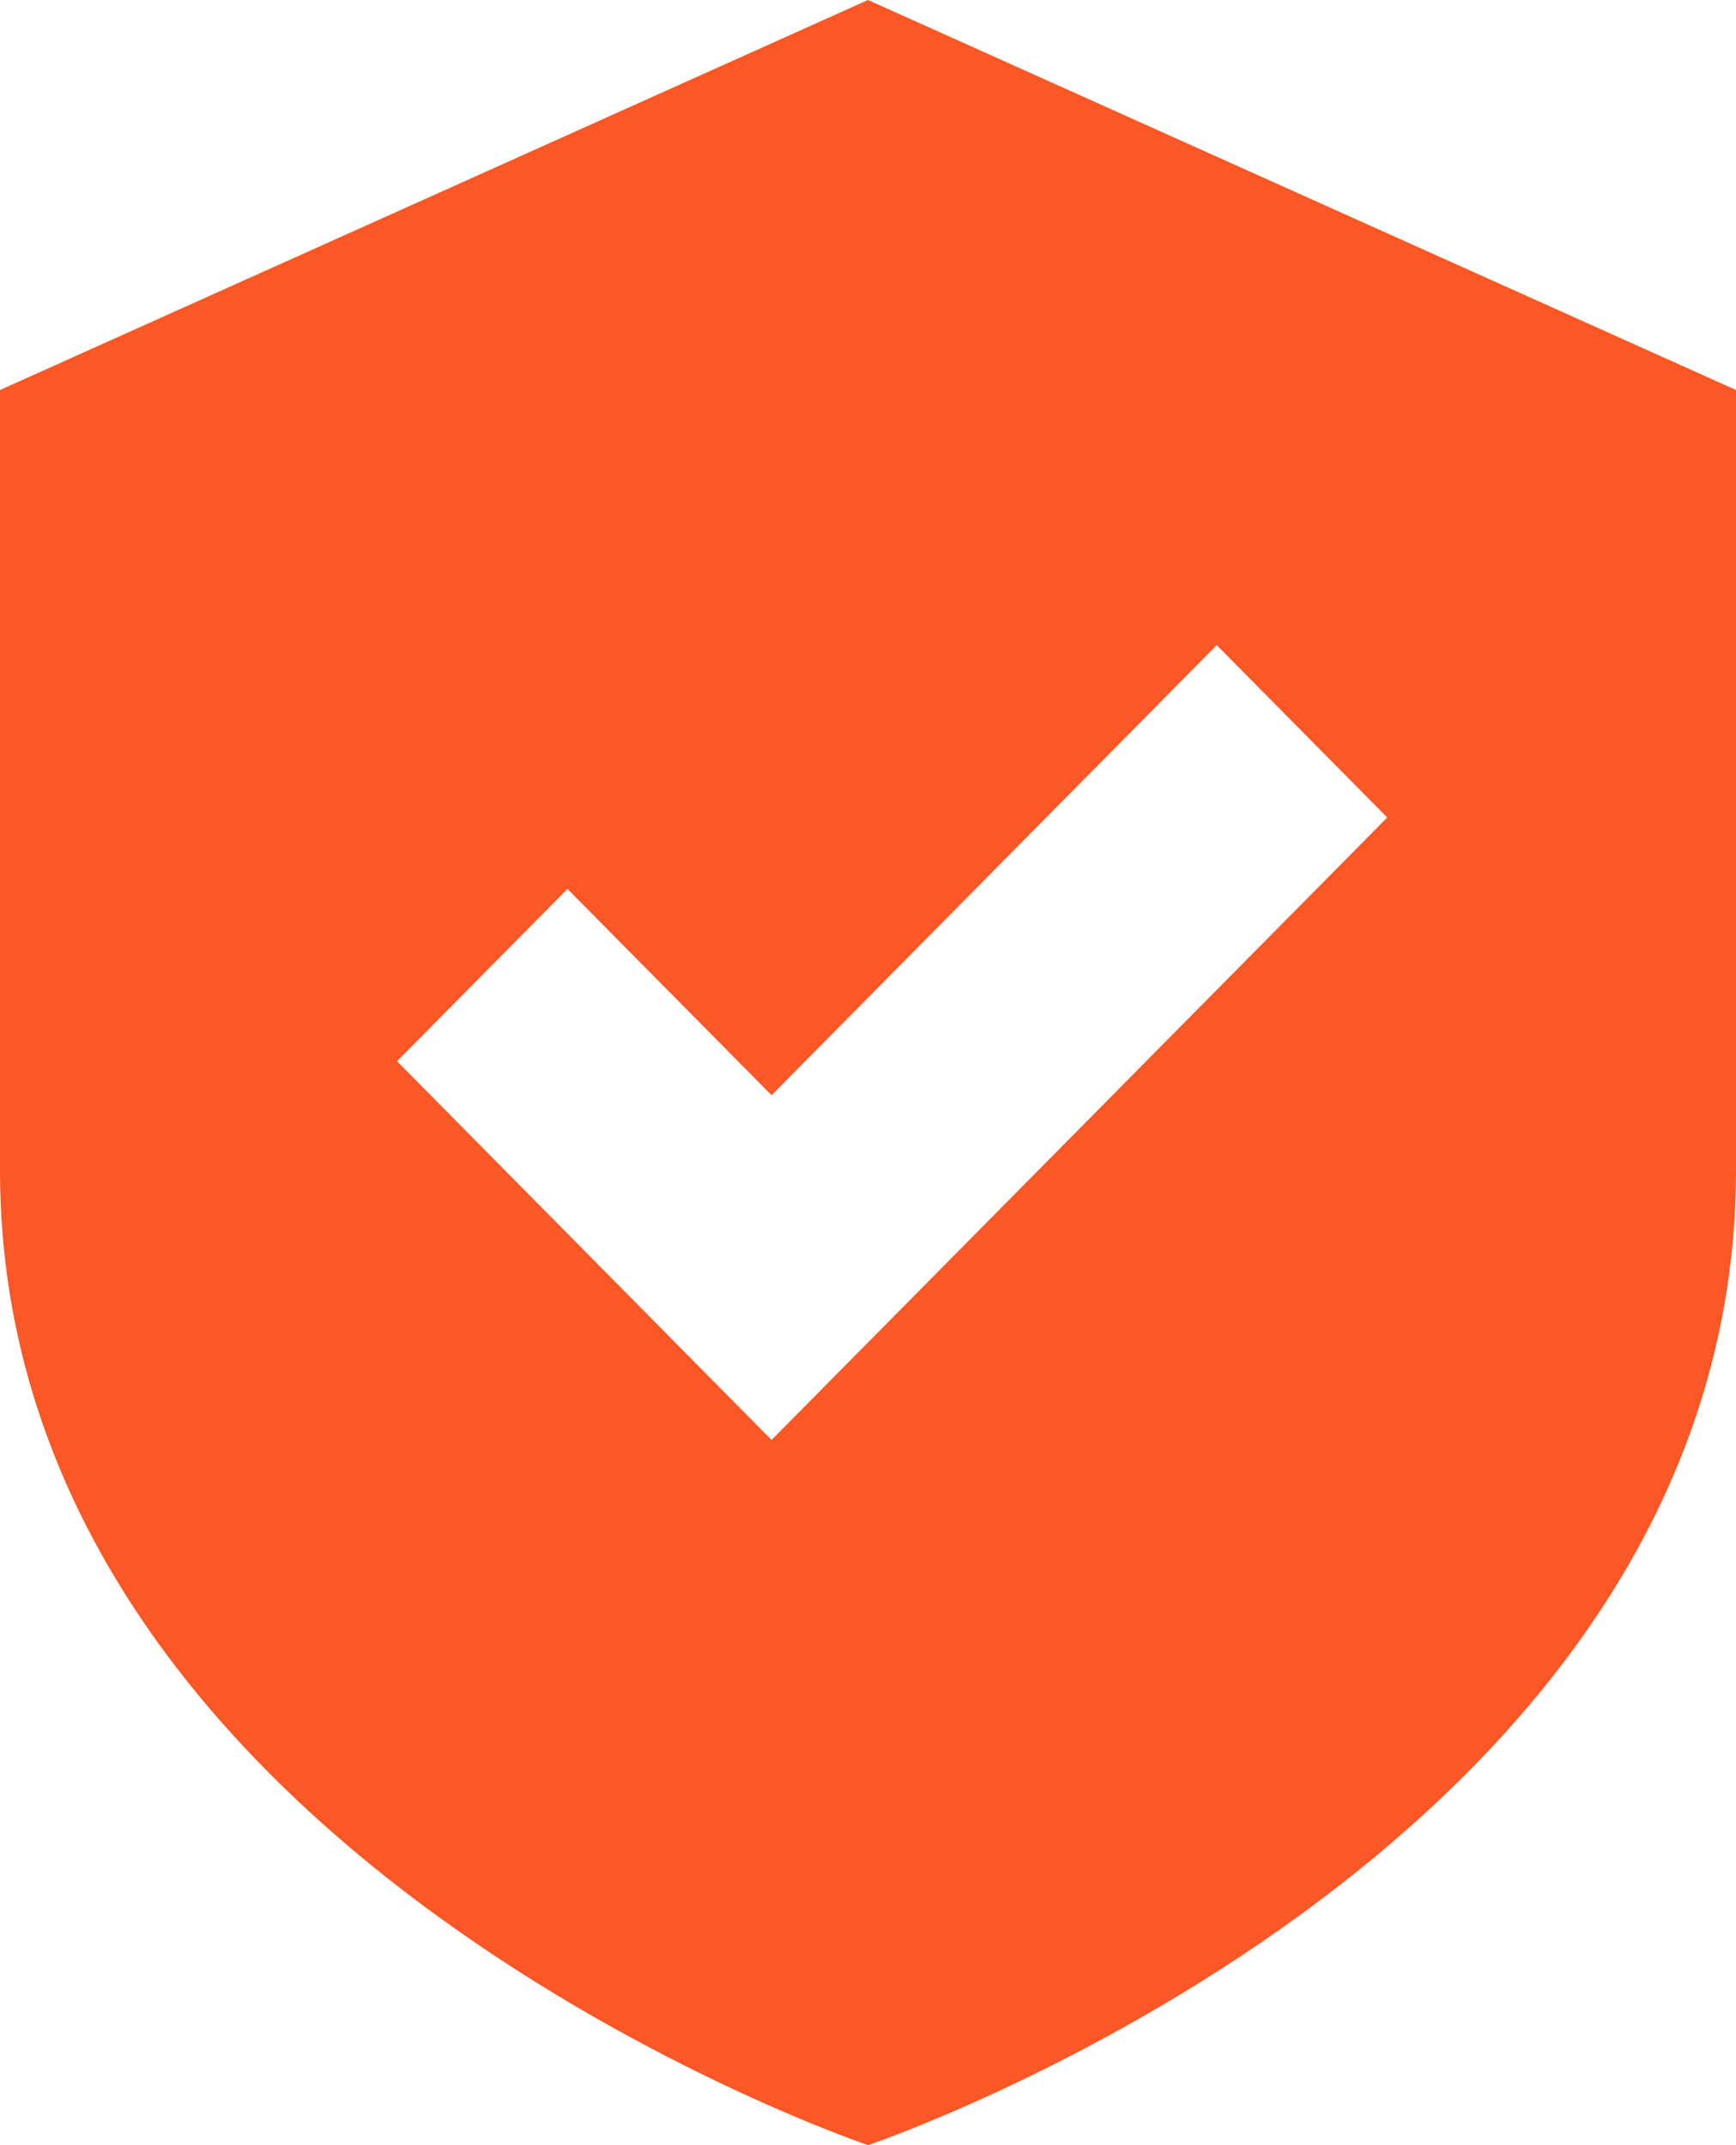
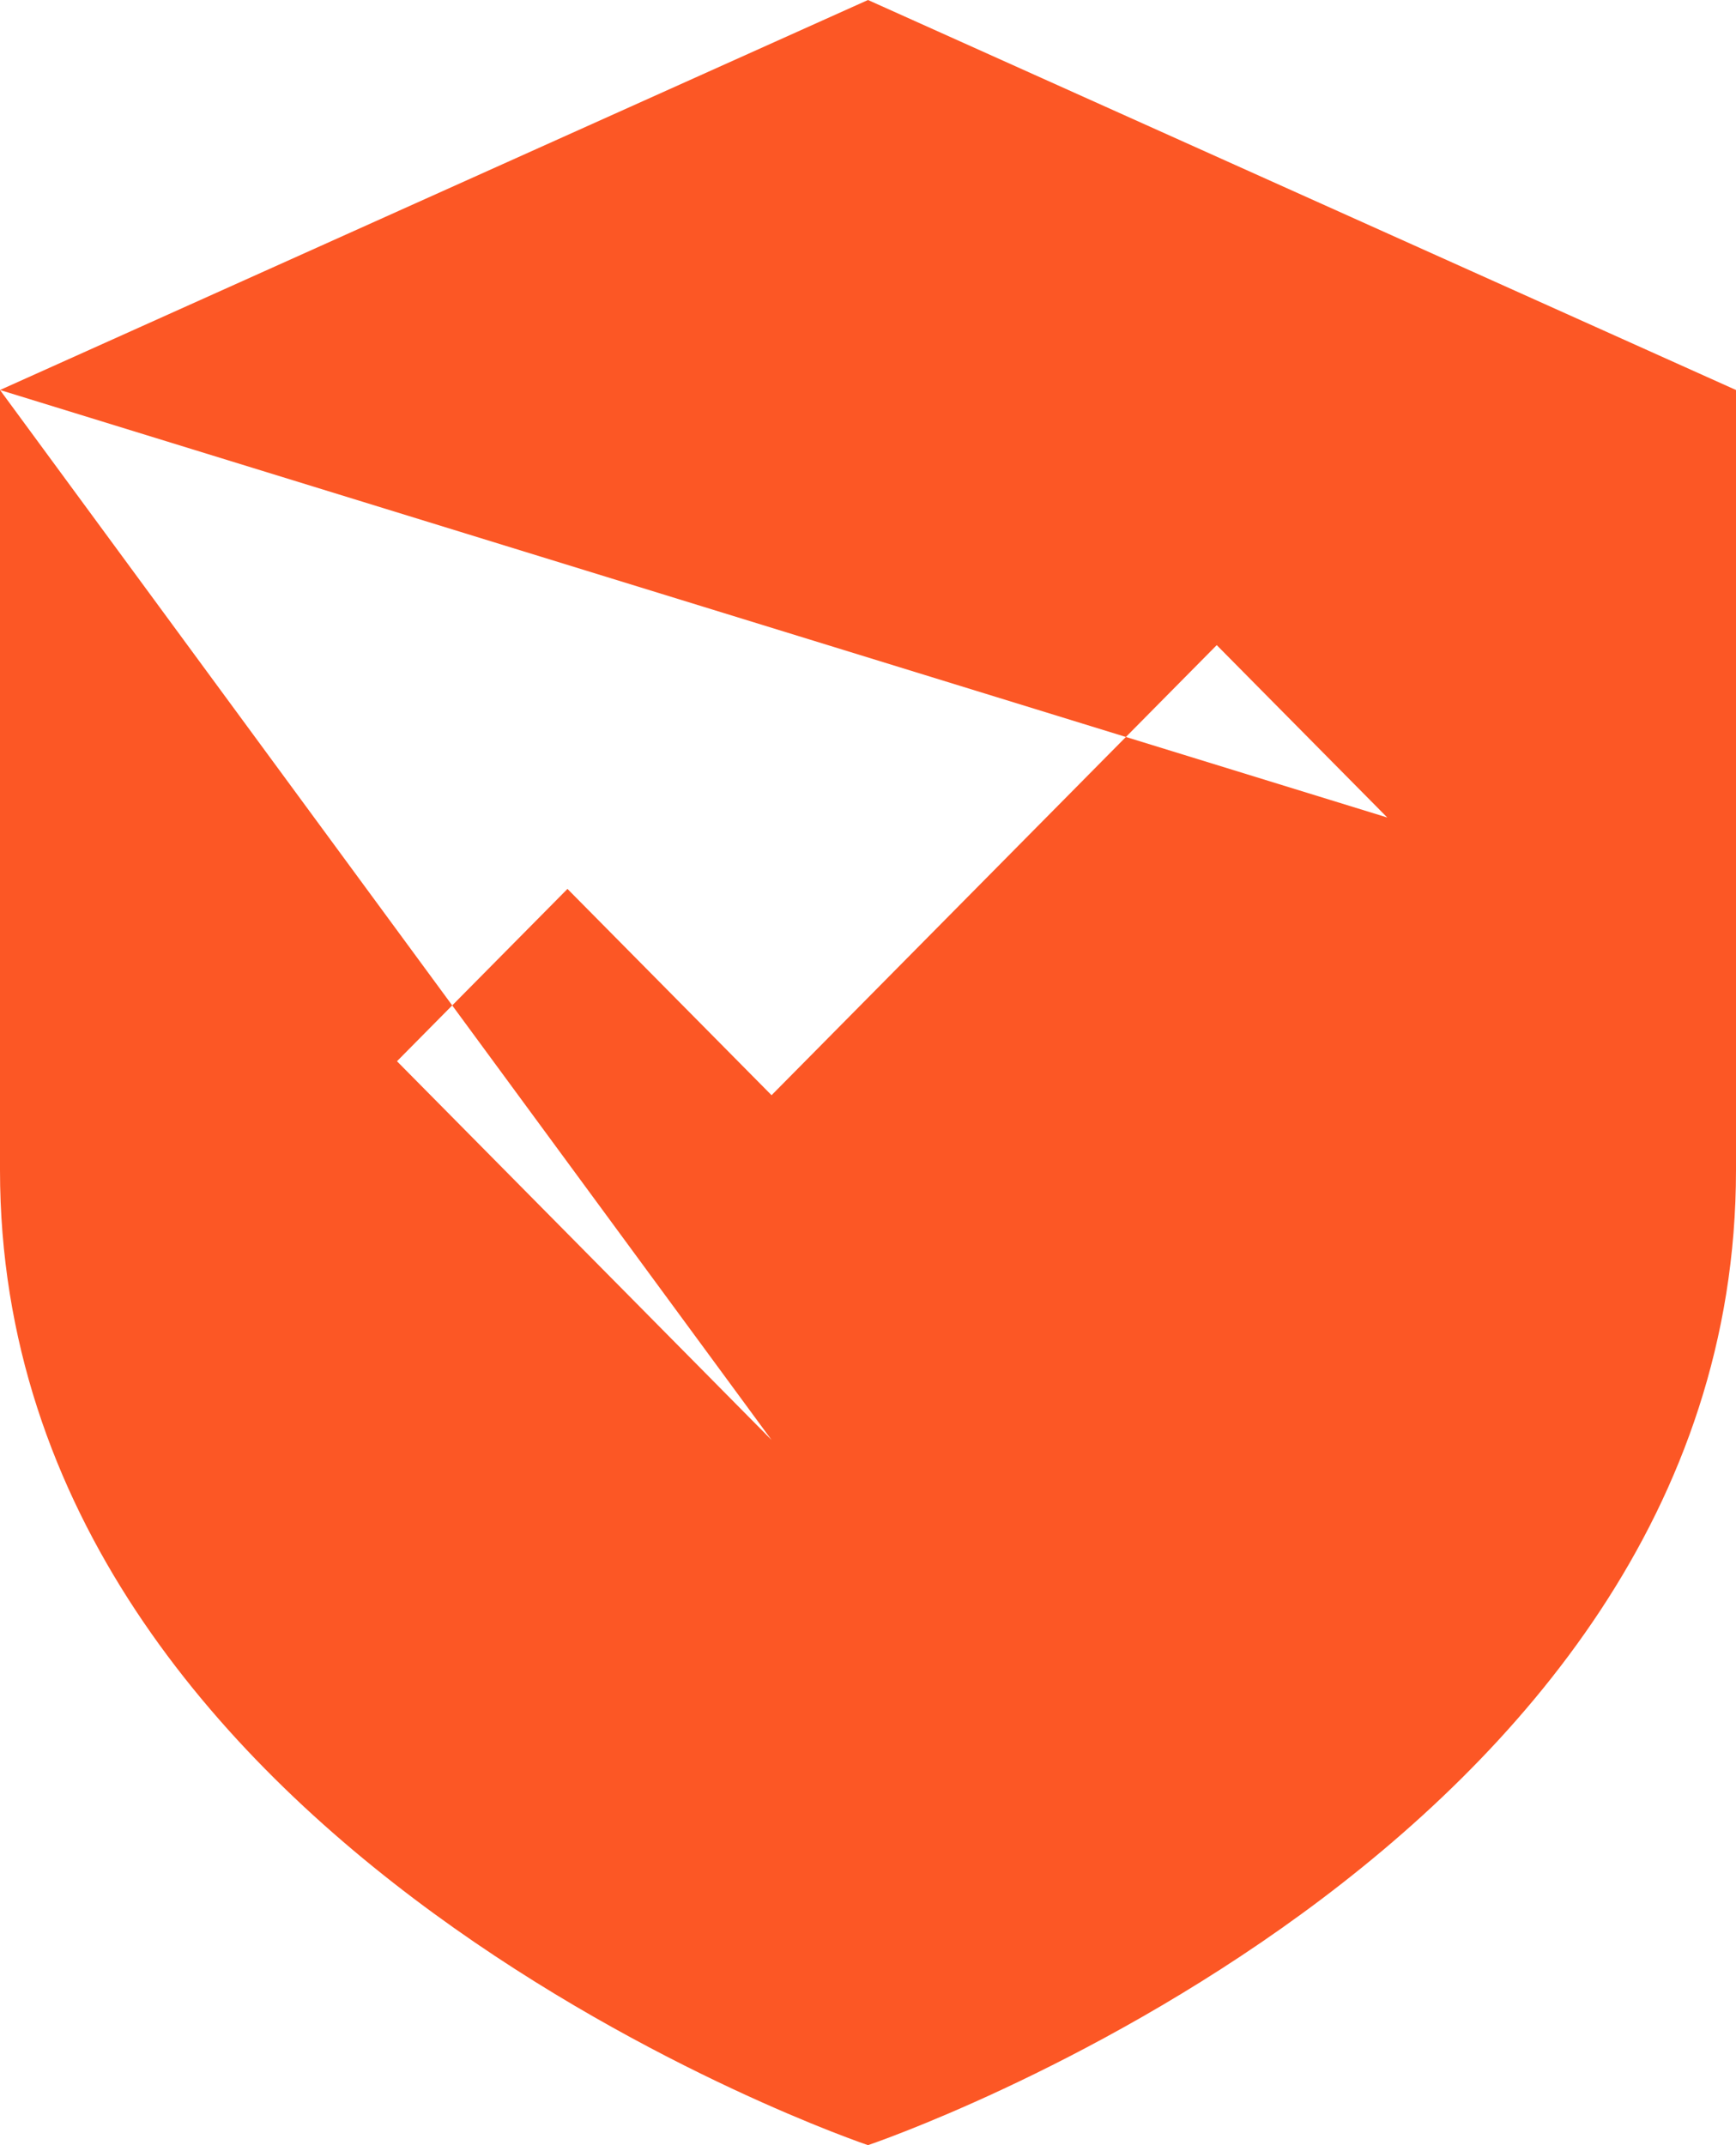
<svg xmlns="http://www.w3.org/2000/svg" width="34" height="42" viewBox="0 0 34 42" fill="none">
-   <path fill-rule="evenodd" clip-rule="evenodd" d="M0 7.636L17 0L34 7.636V22.909C34 36.273 17 42 17 42C17 42 0 36.273 0 22.909V7.636ZM27.17 16.006L15.111 28.193L7.775 20.778L11.114 17.404L15.111 21.443L23.83 12.631L27.17 16.006Z" fill="#FC5725" />
+   <path fill-rule="evenodd" clip-rule="evenodd" d="M0 7.636L17 0L34 7.636V22.909C34 36.273 17 42 17 42C17 42 0 36.273 0 22.909V7.636ZL15.111 28.193L7.775 20.778L11.114 17.404L15.111 21.443L23.83 12.631L27.17 16.006Z" fill="#FC5725" />
</svg>